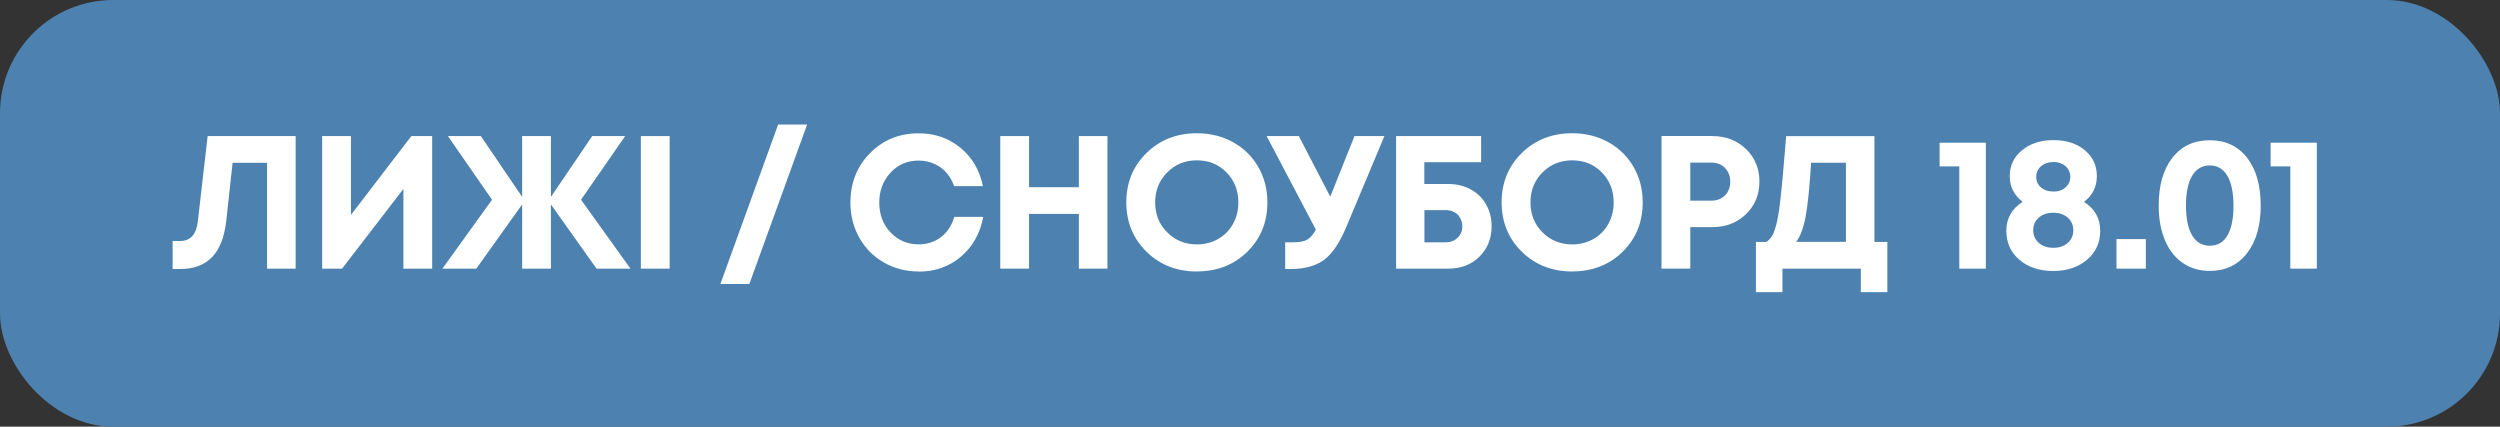
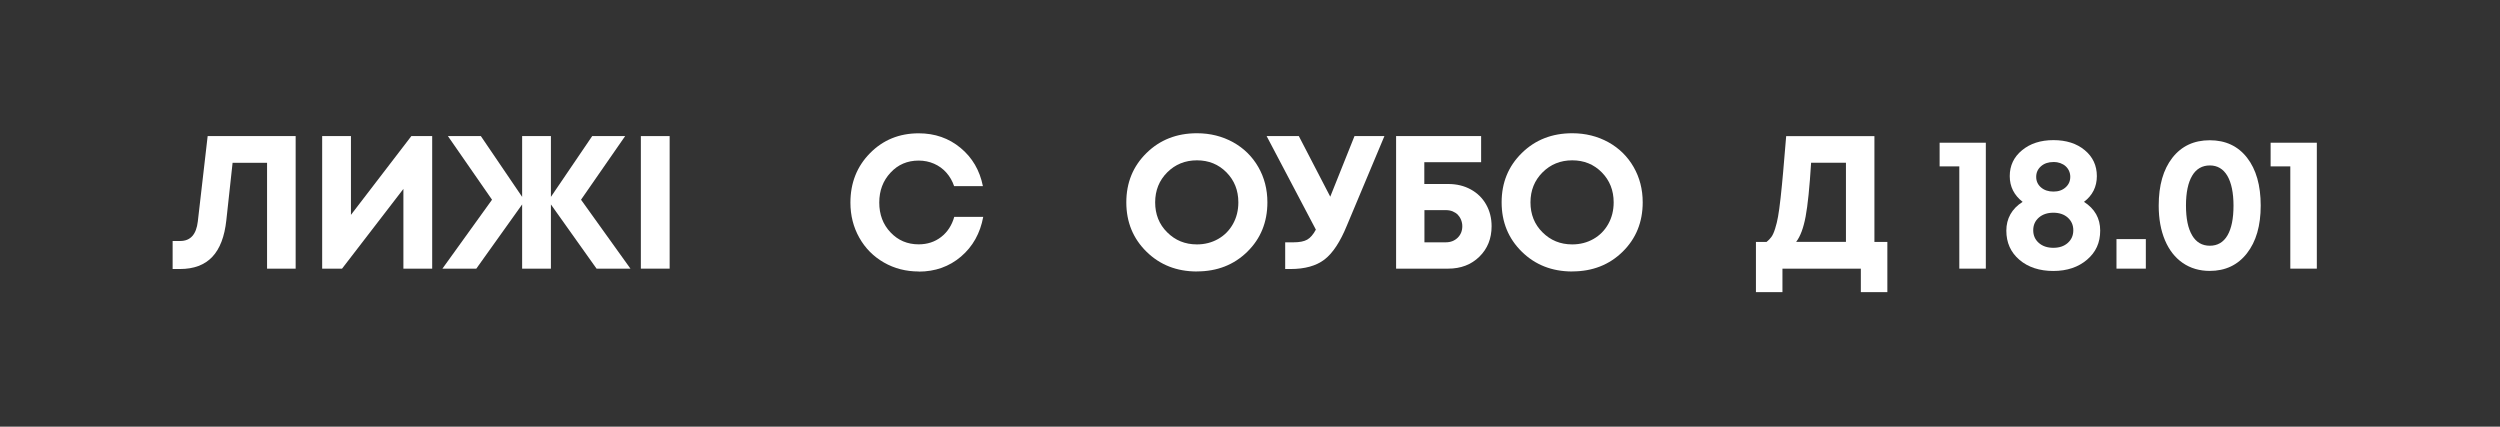
<svg xmlns="http://www.w3.org/2000/svg" id="Layer_2" data-name="Layer 2" viewBox="0 0 396.07 67.6">
  <rect x="0" y="0" width="396.07" height="67.6" fill="#333333" stroke="none" />
  <defs>
    <style>      .cls-1 {        fill: #fff;      }      .cls-1, .cls-2 {        stroke-width: 0px;      }      .cls-2 {        fill: #4d82b0;      }    </style>
  </defs>
  <g id="Layer_3" data-name="Layer 3">
    <g>
-       <rect class="cls-2" width="396.07" height="67.6" rx="17.94" ry="17.94" />
      <g>
        <path class="cls-1" d="M32.89,21.56h13.95v21h-4.53v-16.77h-5.46l-.99,9.09c-.28,2.6-1.02,4.54-2.23,5.82-1.21,1.28-2.92,1.92-5.11,1.92h-1.17v-4.44h1.2c1.62,0,2.55-1.03,2.79-3.09l1.56-13.53Z" />
        <path class="cls-1" d="M65.17,21.56h3.3v21h-4.56v-12.63l-9.72,12.63h-3.15v-21h4.56v12.48l9.57-12.48Z" />
        <path class="cls-1" d="M99.88,42.56h-5.37l-7.23-10.17v10.17h-4.56v-10.17l-7.26,10.17h-5.37l7.86-10.92-6.99-10.08h5.22l6.54,9.63v-9.63h4.56v9.63l6.54-9.63h5.22l-6.99,10.08,7.83,10.92Z" />
        <path class="cls-1" d="M101.53,42.56v-21h4.56v21h-4.56Z" />
-         <path class="cls-1" d="M114.13,44.99l9.15-25.26h4.59l-9.15,25.26h-4.59Z" />
        <path class="cls-1" d="M145.56,43.01c-2.02,0-3.86-.47-5.52-1.42s-2.96-2.26-3.9-3.93c-.94-1.67-1.41-3.52-1.41-5.56,0-3.12,1.03-5.73,3.1-7.83,2.07-2.1,4.64-3.15,7.72-3.15,2.56,0,4.77.77,6.63,2.31,1.86,1.54,3.04,3.56,3.54,6.06h-4.56c-.28-.82-.69-1.53-1.23-2.14s-1.19-1.08-1.94-1.41-1.57-.5-2.45-.5c-1.78,0-3.27.63-4.45,1.91-1.19,1.27-1.79,2.85-1.79,4.74s.59,3.47,1.79,4.73c1.19,1.26,2.67,1.89,4.45,1.89,1.38,0,2.57-.39,3.57-1.17,1-.78,1.69-1.84,2.07-3.18h4.59c-.48,2.6-1.65,4.69-3.52,6.29-1.87,1.59-4.1,2.38-6.71,2.38Z" />
-         <path class="cls-1" d="M170.92,21.56h4.53v21h-4.53v-8.67h-7.89v8.67h-4.56v-21h4.56v8.1h7.89v-8.1Z" />
        <path class="cls-1" d="M189.63,43.01c-3.2,0-5.86-1.04-7.99-3.13-2.13-2.09-3.2-4.7-3.2-7.82s1.06-5.72,3.2-7.82c2.13-2.09,4.79-3.13,7.99-3.13,2.1,0,4.01.48,5.72,1.42,1.71.95,3.04,2.26,4,3.93s1.44,3.54,1.44,5.59c0,3.14-1.06,5.75-3.18,7.83-2.12,2.08-4.78,3.12-7.98,3.12ZM189.63,38.72c1.24,0,2.36-.29,3.36-.86,1-.57,1.78-1.36,2.35-2.38.57-1.02.85-2.16.85-3.42,0-1.9-.63-3.48-1.88-4.75-1.25-1.27-2.81-1.91-4.68-1.91s-3.44.64-4.71,1.91c-1.27,1.27-1.91,2.86-1.91,4.75s.63,3.49,1.91,4.75c1.27,1.27,2.83,1.91,4.69,1.91Z" />
        <path class="cls-1" d="M214.59,21.56h4.74l-5.94,14.16c-1.06,2.6-2.25,4.4-3.56,5.4-1.31,1-3.1,1.5-5.38,1.5h-.84v-4.23h1.32c.94,0,1.66-.14,2.16-.42s.96-.81,1.38-1.59l-7.8-14.82h5.1l4.98,9.6,3.84-9.6Z" />
        <path class="cls-1" d="M229.44,29.15c1.34,0,2.53.29,3.57.86,1.04.57,1.85,1.36,2.43,2.38.58,1.02.87,2.17.87,3.45,0,1.96-.65,3.57-1.94,4.83-1.29,1.26-2.94,1.89-4.94,1.89h-8.25v-21h13.47v4.14h-9v3.45h3.78ZM229.05,38.39c.76,0,1.38-.24,1.88-.72.49-.48.74-1.09.74-1.83,0-.36-.07-.7-.2-1.02-.13-.32-.31-.59-.52-.81-.22-.22-.5-.39-.82-.53-.33-.13-.69-.19-1.07-.19h-3.39v5.1h3.39Z" />
        <path class="cls-1" d="M249.09,43.01c-3.2,0-5.86-1.04-7.99-3.13-2.13-2.09-3.2-4.7-3.2-7.82s1.06-5.72,3.2-7.82c2.13-2.09,4.79-3.13,7.99-3.13,2.1,0,4.01.48,5.72,1.42,1.71.95,3.04,2.26,4,3.93s1.44,3.54,1.44,5.59c0,3.14-1.06,5.75-3.18,7.83-2.12,2.08-4.78,3.12-7.98,3.12ZM249.09,38.72c1.24,0,2.36-.29,3.36-.86,1-.57,1.78-1.36,2.35-2.38.57-1.02.85-2.16.85-3.42,0-1.9-.63-3.48-1.88-4.75-1.25-1.27-2.81-1.91-4.68-1.91s-3.44.64-4.71,1.91c-1.27,1.27-1.91,2.86-1.91,4.75s.63,3.49,1.91,4.75c1.27,1.27,2.83,1.91,4.69,1.91Z" />
-         <path class="cls-1" d="M271.3,21.56c2.12,0,3.89.69,5.31,2.05,1.42,1.37,2.13,3.09,2.13,5.16s-.71,3.79-2.13,5.16-3.19,2.05-5.31,2.05h-3.51v6.57h-4.56v-21h8.07ZM271.12,31.79c.9,0,1.62-.28,2.17-.84.55-.56.83-1.28.83-2.16s-.28-1.61-.83-2.18c-.55-.57-1.27-.85-2.17-.85h-3.33v6.03h3.33Z" />
        <path class="cls-1" d="M296.97,38.33h2.04v7.95h-4.2v-3.72h-12.42v3.72h-4.2v-7.95h1.68c.3-.24.55-.5.76-.78s.41-.72.6-1.33c.19-.61.35-1.24.46-1.89.12-.65.26-1.65.41-3.01.15-1.36.28-2.71.4-4.07.12-1.35.28-3.24.48-5.68h13.98v16.77ZM286.93,25.79c-.24,3.88-.53,6.72-.87,8.53-.34,1.81-.84,3.15-1.5,4h7.89v-12.54h-5.52Z" />
        <path class="cls-1" d="M307.29,22.61h7.32v19.95h-4.2v-16.2h-3.12v-3.75Z" />
        <path class="cls-1" d="M330.15,31.97c1.72,1.1,2.58,2.62,2.58,4.56s-.69,3.42-2.08,4.61c-1.39,1.19-3.18,1.79-5.35,1.79s-3.99-.59-5.37-1.77c-1.38-1.18-2.07-2.72-2.07-4.62s.86-3.48,2.58-4.56c-1.36-1.06-2.04-2.42-2.04-4.08s.65-3.03,1.94-4.09c1.29-1.07,2.95-1.61,4.98-1.61s3.69.53,4.96,1.59c1.28,1.06,1.92,2.43,1.92,4.11s-.68,3.06-2.04,4.08ZM323,38.48c.59.52,1.36.78,2.31.78s1.71-.26,2.29-.78c.58-.52.87-1.18.87-2s-.29-1.47-.87-2c-.58-.52-1.35-.78-2.29-.78s-1.72.26-2.31.78c-.59.52-.88,1.19-.88,2s.29,1.48.88,2ZM325.32,25.67c-.8,0-1.46.22-1.97.67-.51.45-.76,1.01-.76,1.68s.25,1.23.76,1.67c.51.44,1.17.66,1.97.66s1.42-.22,1.92-.66c.5-.44.75-1,.75-1.68,0-.32-.06-.62-.19-.92-.13-.29-.31-.54-.54-.75-.23-.21-.52-.38-.85-.5-.34-.12-.7-.18-1.08-.18Z" />
        <path class="cls-1" d="M335.31,42.56v-4.68h4.65v4.68h-4.65Z" />
-         <path class="cls-1" d="M350.1,42.92c-1.64,0-3.07-.42-4.29-1.26-1.22-.84-2.16-2.04-2.82-3.6-.66-1.56-.99-3.39-.99-5.49,0-3.2.72-5.72,2.17-7.58,1.45-1.85,3.42-2.77,5.92-2.77s4.47.92,5.91,2.77c1.44,1.85,2.16,4.38,2.16,7.58s-.73,5.7-2.18,7.56c-1.45,1.86-3.42,2.79-5.9,2.79ZM347.3,37.3c.65,1.09,1.58,1.63,2.8,1.63s2.15-.54,2.79-1.63.96-2.66.96-4.71-.33-3.62-.97-4.73c-.65-1.1-1.58-1.65-2.78-1.65s-2.16.54-2.8,1.63c-.65,1.09-.98,2.67-.98,4.72s.32,3.64.98,4.73Z" />
+         <path class="cls-1" d="M350.1,42.92c-1.64,0-3.07-.42-4.29-1.26-1.22-.84-2.16-2.04-2.82-3.6-.66-1.56-.99-3.39-.99-5.49,0-3.2.72-5.72,2.17-7.58,1.45-1.85,3.42-2.77,5.92-2.77s4.47.92,5.91,2.77c1.44,1.85,2.16,4.38,2.16,7.58s-.73,5.7-2.18,7.56c-1.45,1.86-3.42,2.79-5.9,2.79ZM347.3,37.3c.65,1.09,1.58,1.63,2.8,1.63s2.15-.54,2.79-1.63.96-2.66.96-4.71-.33-3.62-.97-4.73c-.65-1.1-1.58-1.65-2.78-1.65s-2.16.54-2.8,1.63c-.65,1.09-.98,2.67-.98,4.72s.32,3.64.98,4.73" />
        <path class="cls-1" d="M359.73,22.61h7.32v19.95h-4.2v-16.2h-3.12v-3.75Z" />
      </g>
    </g>
  </g>
</svg>